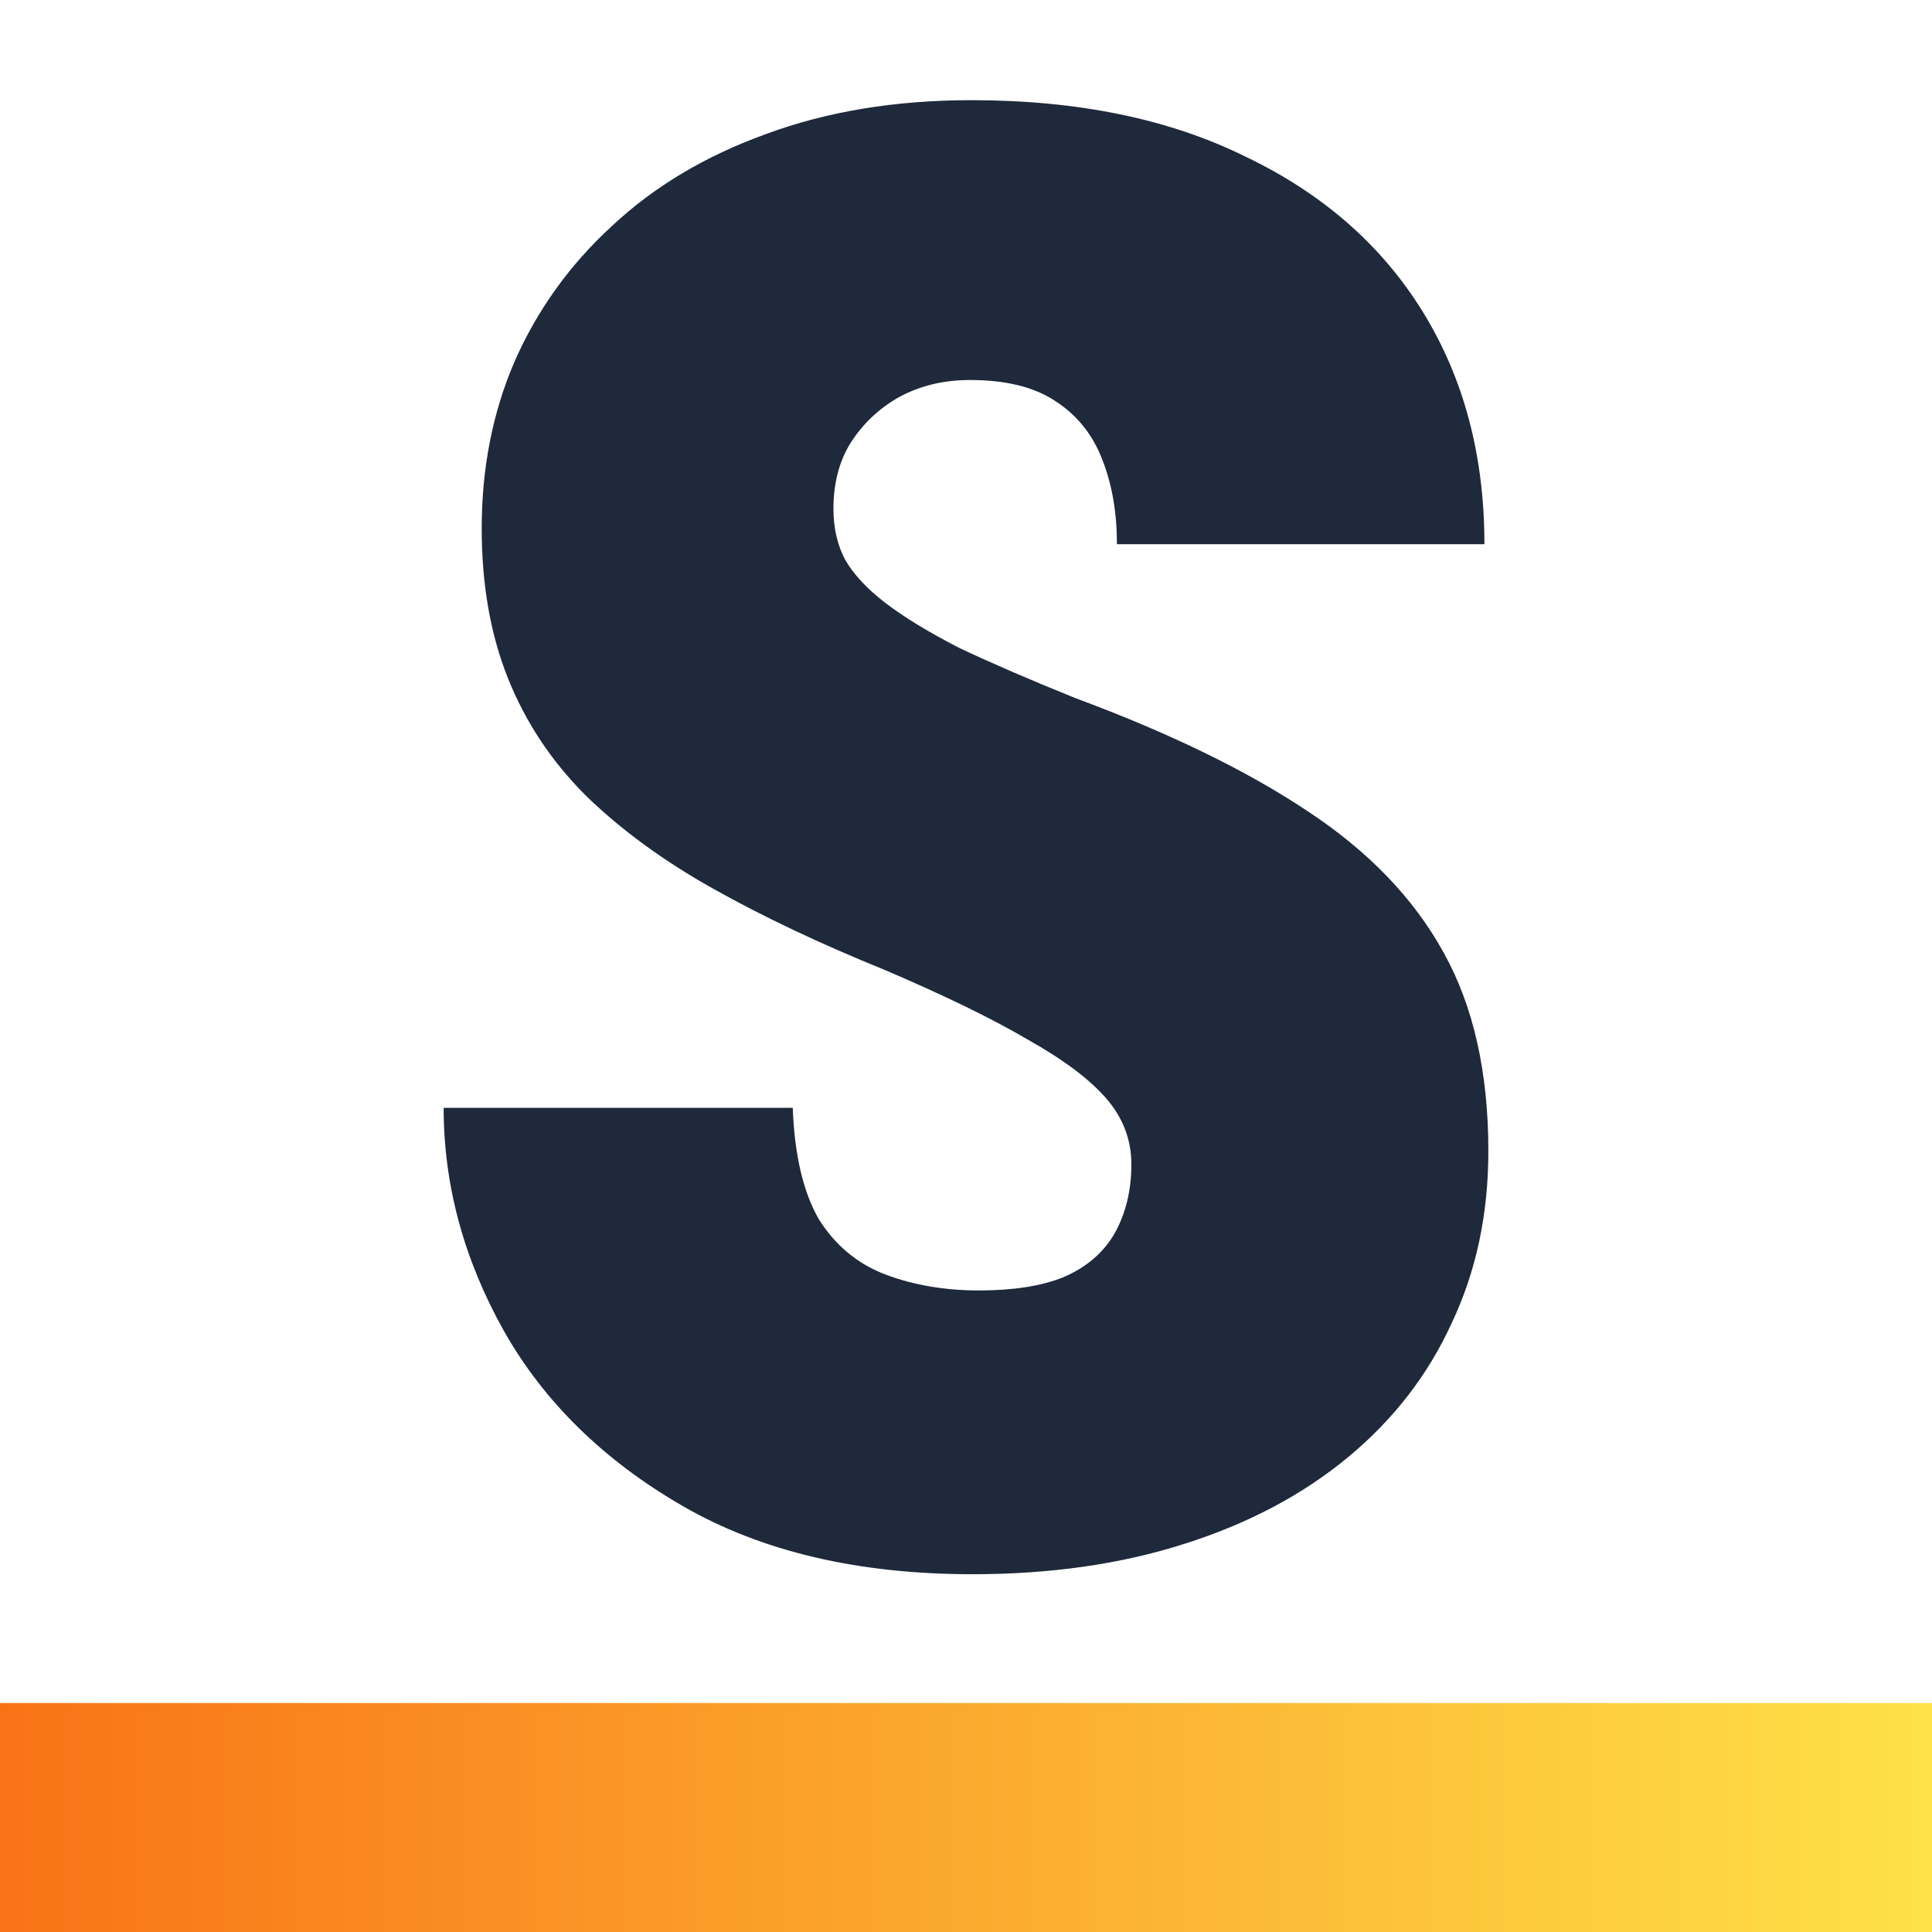
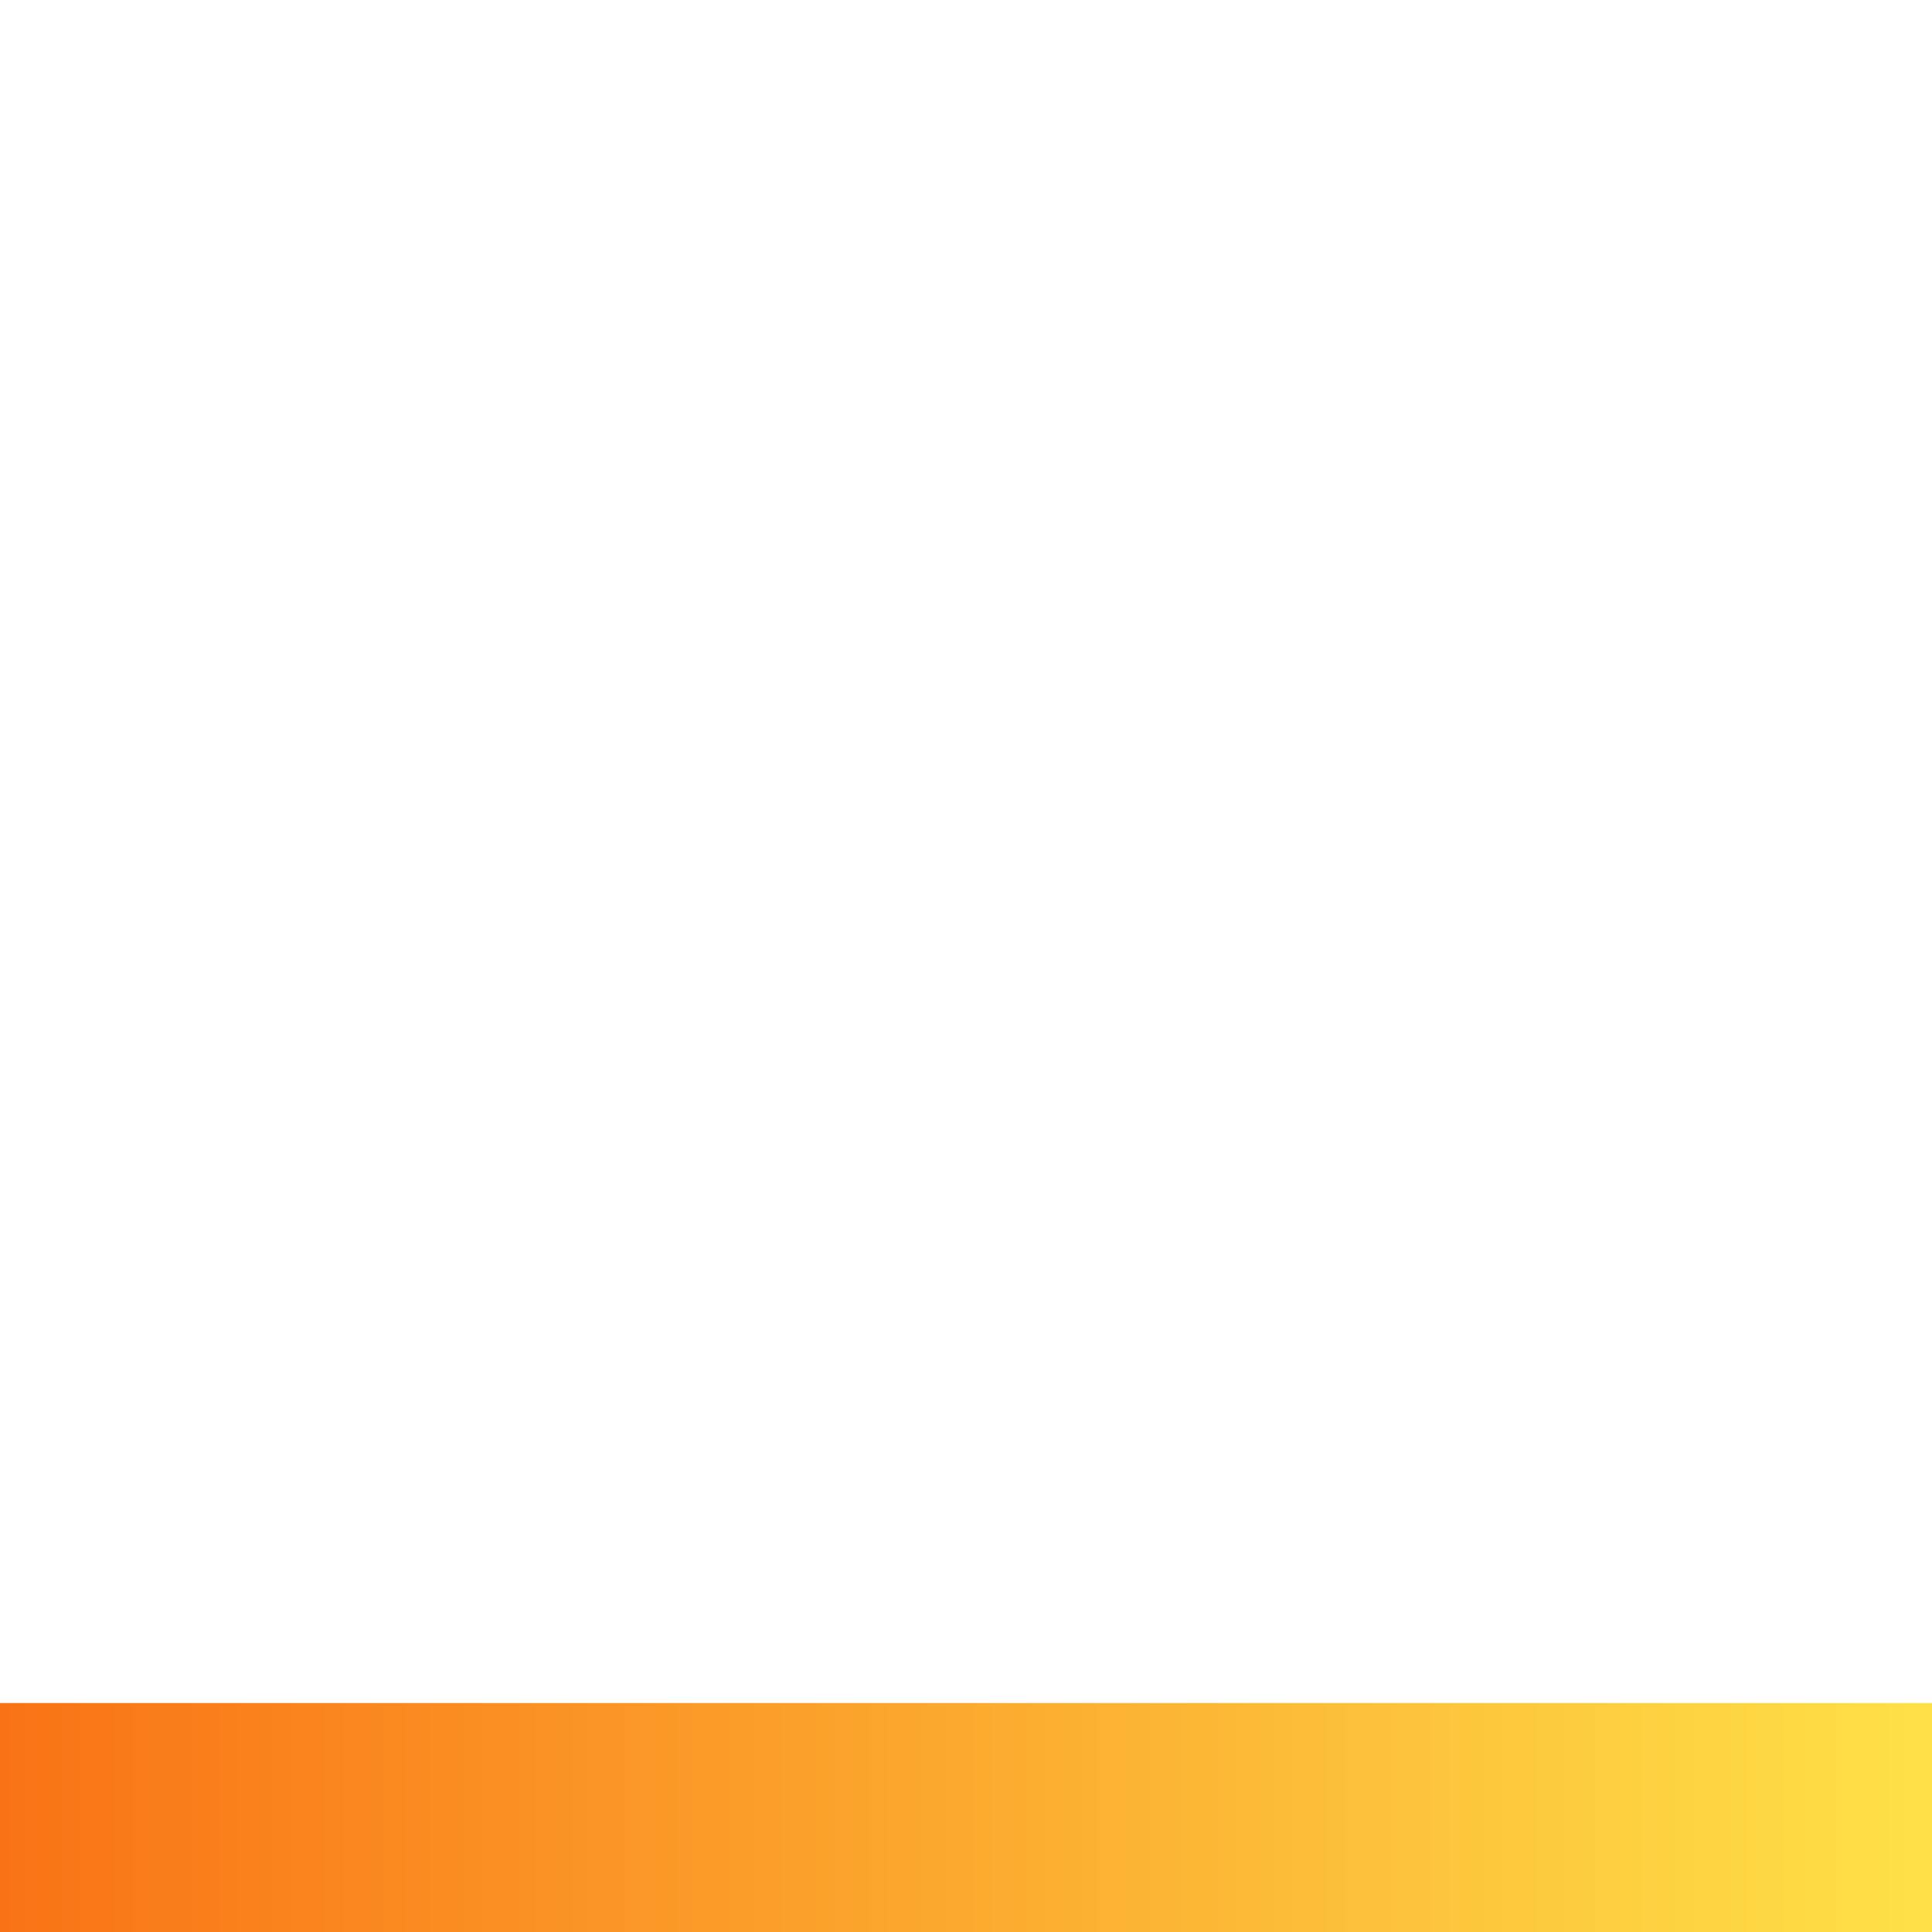
<svg xmlns="http://www.w3.org/2000/svg" width="270" height="270" viewBox="0 0 270 270" fill="none">
  <style>
  path { fill: #1e293b; }
  @media (prefers-color-scheme: dark) { path { fill: #cbd5e1; } }
</style>
-   <path d="M158.111 162.717C158.111 159.289 156.949 156.229 154.626 153.537C152.302 150.844 148.634 148.09 143.621 145.275C138.607 142.337 131.943 139.093 123.628 135.544C114.58 131.872 106.57 128.077 99.6 124.16C92.631 120.244 86.7 115.898 81.809 111.125C77.04 106.351 73.433 100.904 70.987 94.784C68.542 88.664 67.319 81.688 67.319 73.854C67.319 65.408 68.848 57.636 71.904 50.536C75.084 43.315 79.608 37.011 85.477 31.626C91.347 26.118 98.5 21.834 106.937 18.774C115.497 15.591 125.095 14 135.734 14C150.652 14 163.43 16.632 174.068 21.895C184.828 27.036 193.082 34.257 198.829 43.56C204.576 52.862 207.45 63.695 207.45 76.057H156.093C156.093 71.651 155.42 67.734 154.075 64.307C152.73 60.757 150.529 58.003 147.472 56.045C144.538 54.086 140.564 53.107 135.55 53.107C131.882 53.107 128.58 53.903 125.646 55.494C122.833 57.085 120.571 59.227 118.859 61.92C117.27 64.49 116.475 67.55 116.475 71.1C116.475 73.793 117.025 76.179 118.126 78.26C119.348 80.341 121.244 82.361 123.812 84.319C126.379 86.278 129.803 88.358 134.083 90.561C138.485 92.642 143.865 94.968 150.224 97.538C163.43 102.434 174.251 107.698 182.688 113.328C191.248 118.958 197.606 125.568 201.764 133.157C205.921 140.623 208 149.865 208 160.881C208 169.693 206.288 177.711 202.864 184.932C199.563 192.154 194.733 198.396 188.374 203.66C182.016 208.923 174.374 212.962 165.447 215.777C156.643 218.592 146.8 220 135.917 220C119.899 220 106.387 216.818 95.382 210.453C84.377 204.088 76.062 195.948 70.437 186.034C64.812 175.997 62 165.593 62 154.822H110.789C111.034 161.431 112.256 166.633 114.457 170.428C116.781 174.1 119.899 176.67 123.812 178.139C127.724 179.608 132.065 180.342 136.834 180.342C141.603 180.342 145.516 179.73 148.573 178.506C151.752 177.16 154.137 175.14 155.726 172.447C157.316 169.632 158.111 166.389 158.111 162.717Z" fill="#1E293B" />
  <rect y="238" width="270" height="32" fill="url(#paint0_linear_1_16)" />
  <defs>
    <linearGradient id="paint0_linear_1_16" x1="0" y1="254" x2="270" y2="254" gradientUnits="userSpaceOnUse">
      <stop stop-color="#F97316" />
      <stop offset="1" stop-color="#FEE148" />
    </linearGradient>
  </defs>
</svg>